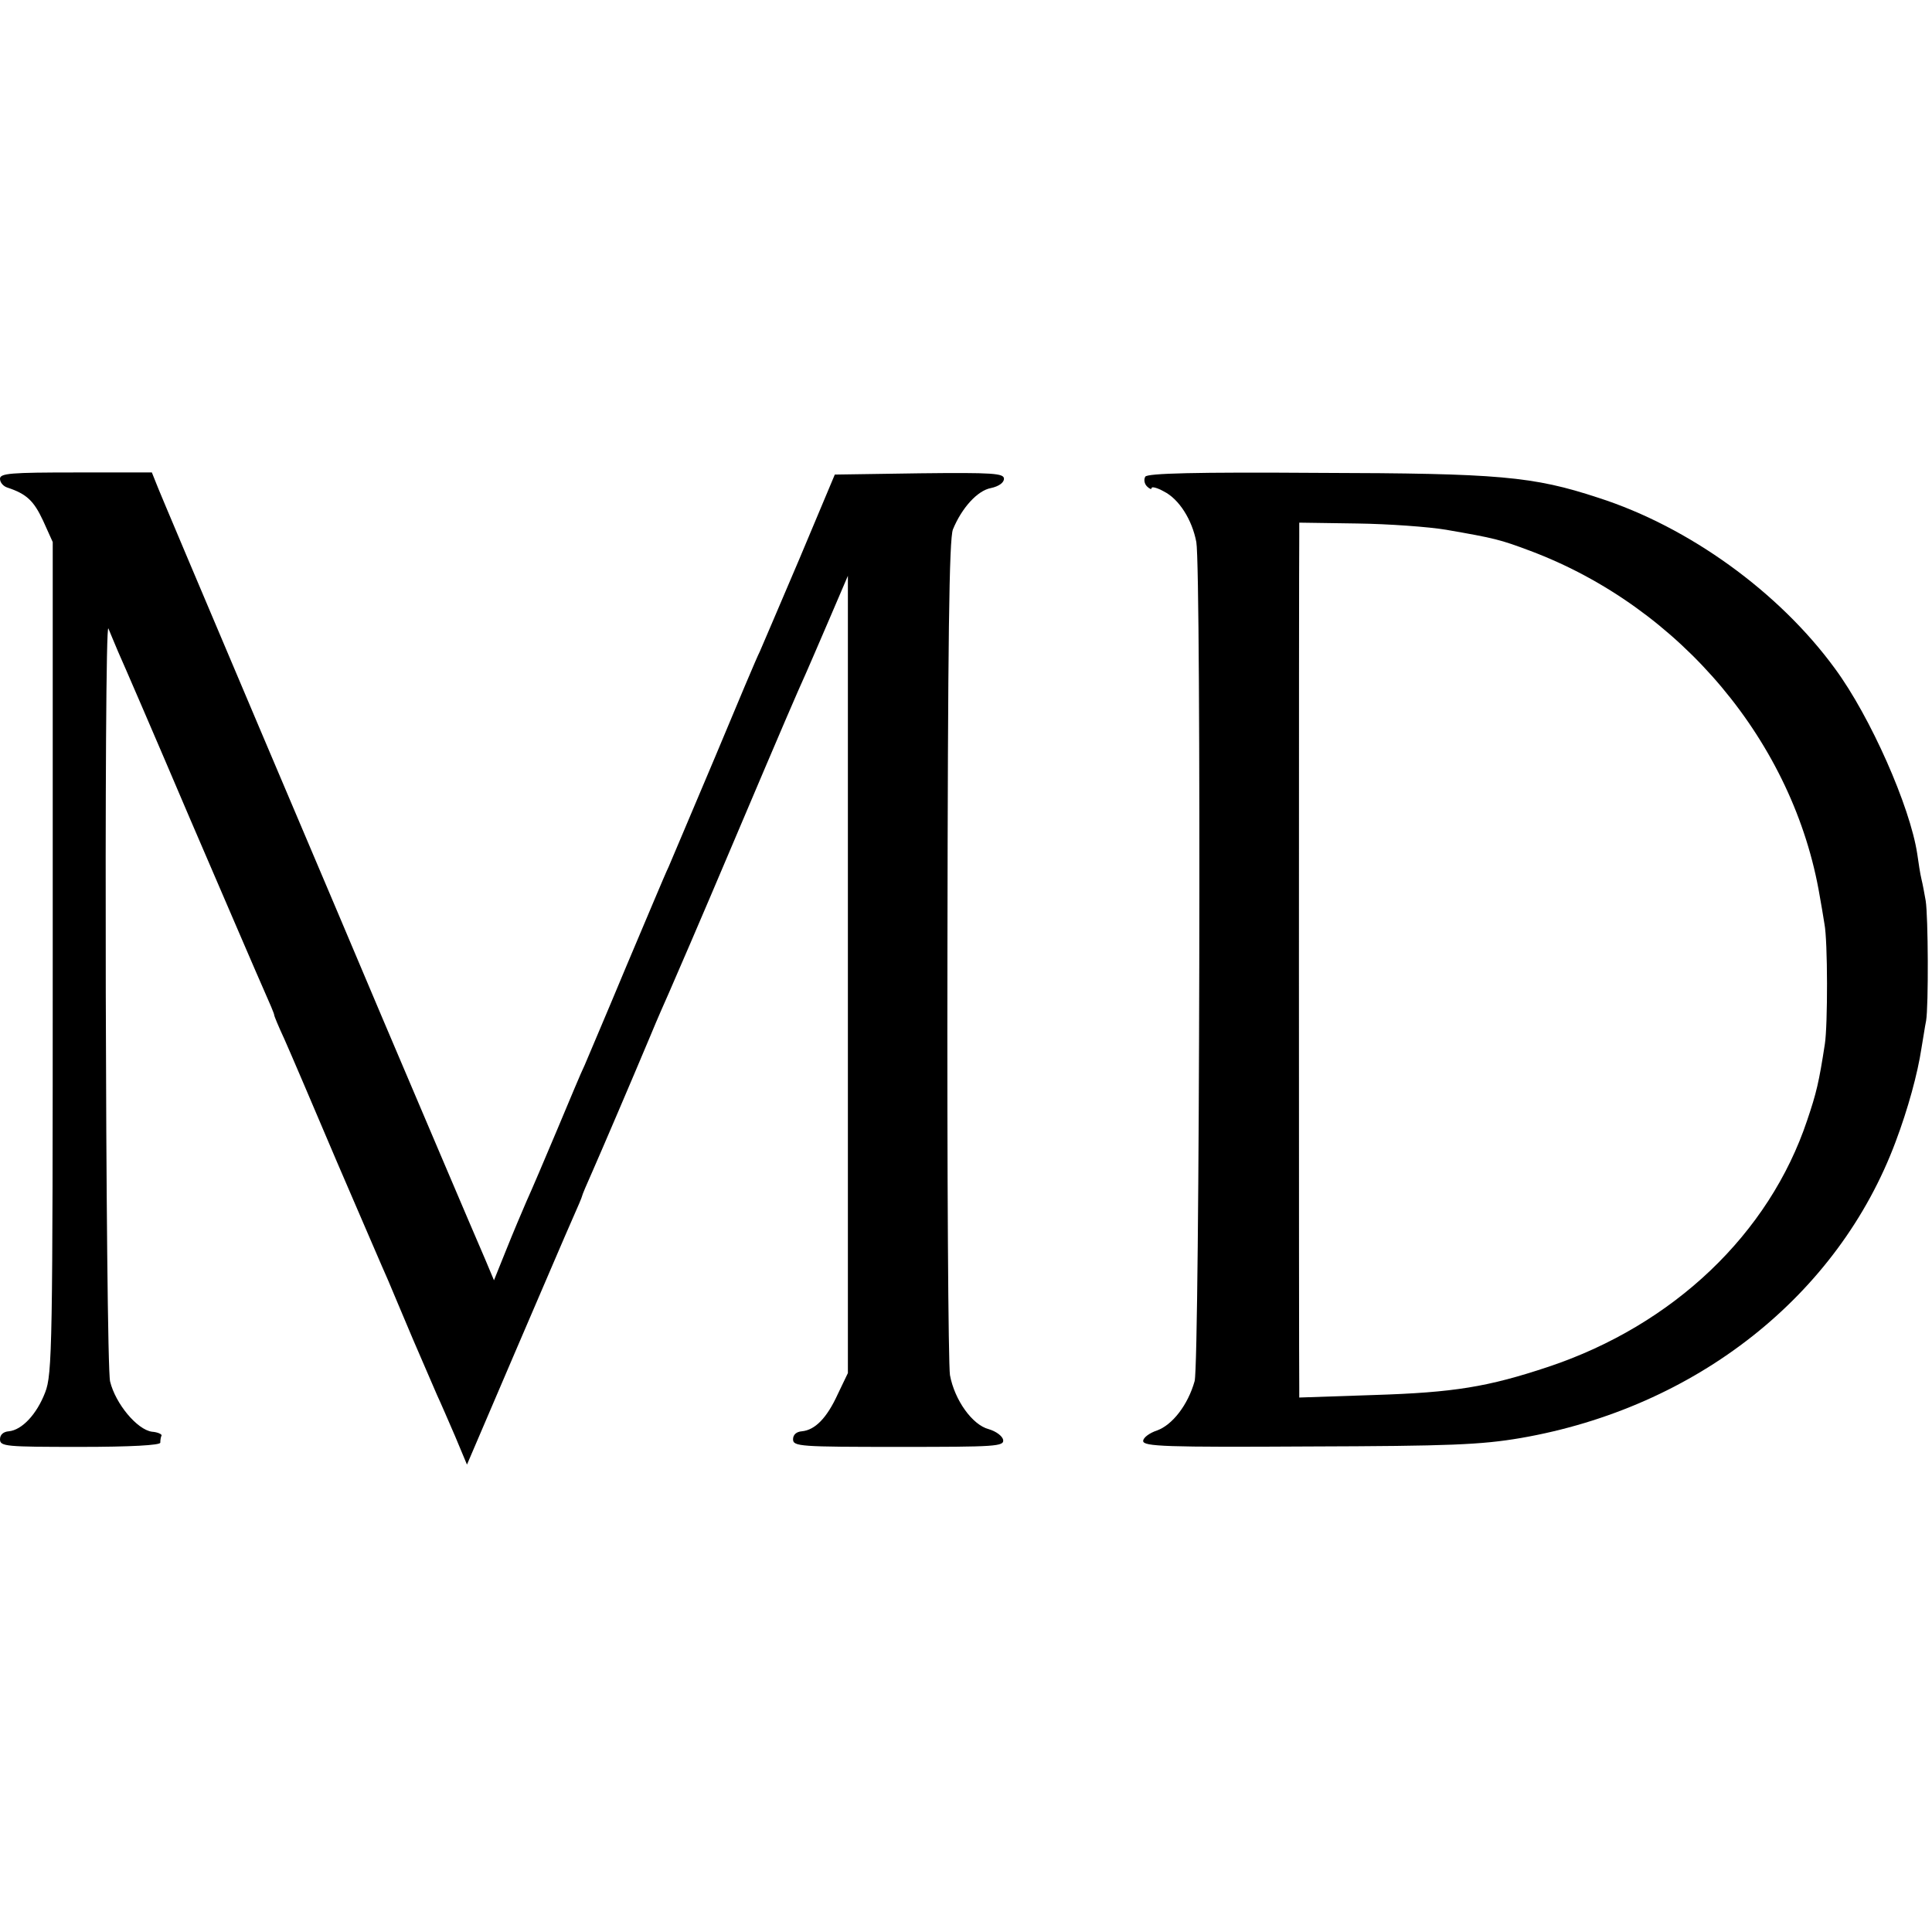
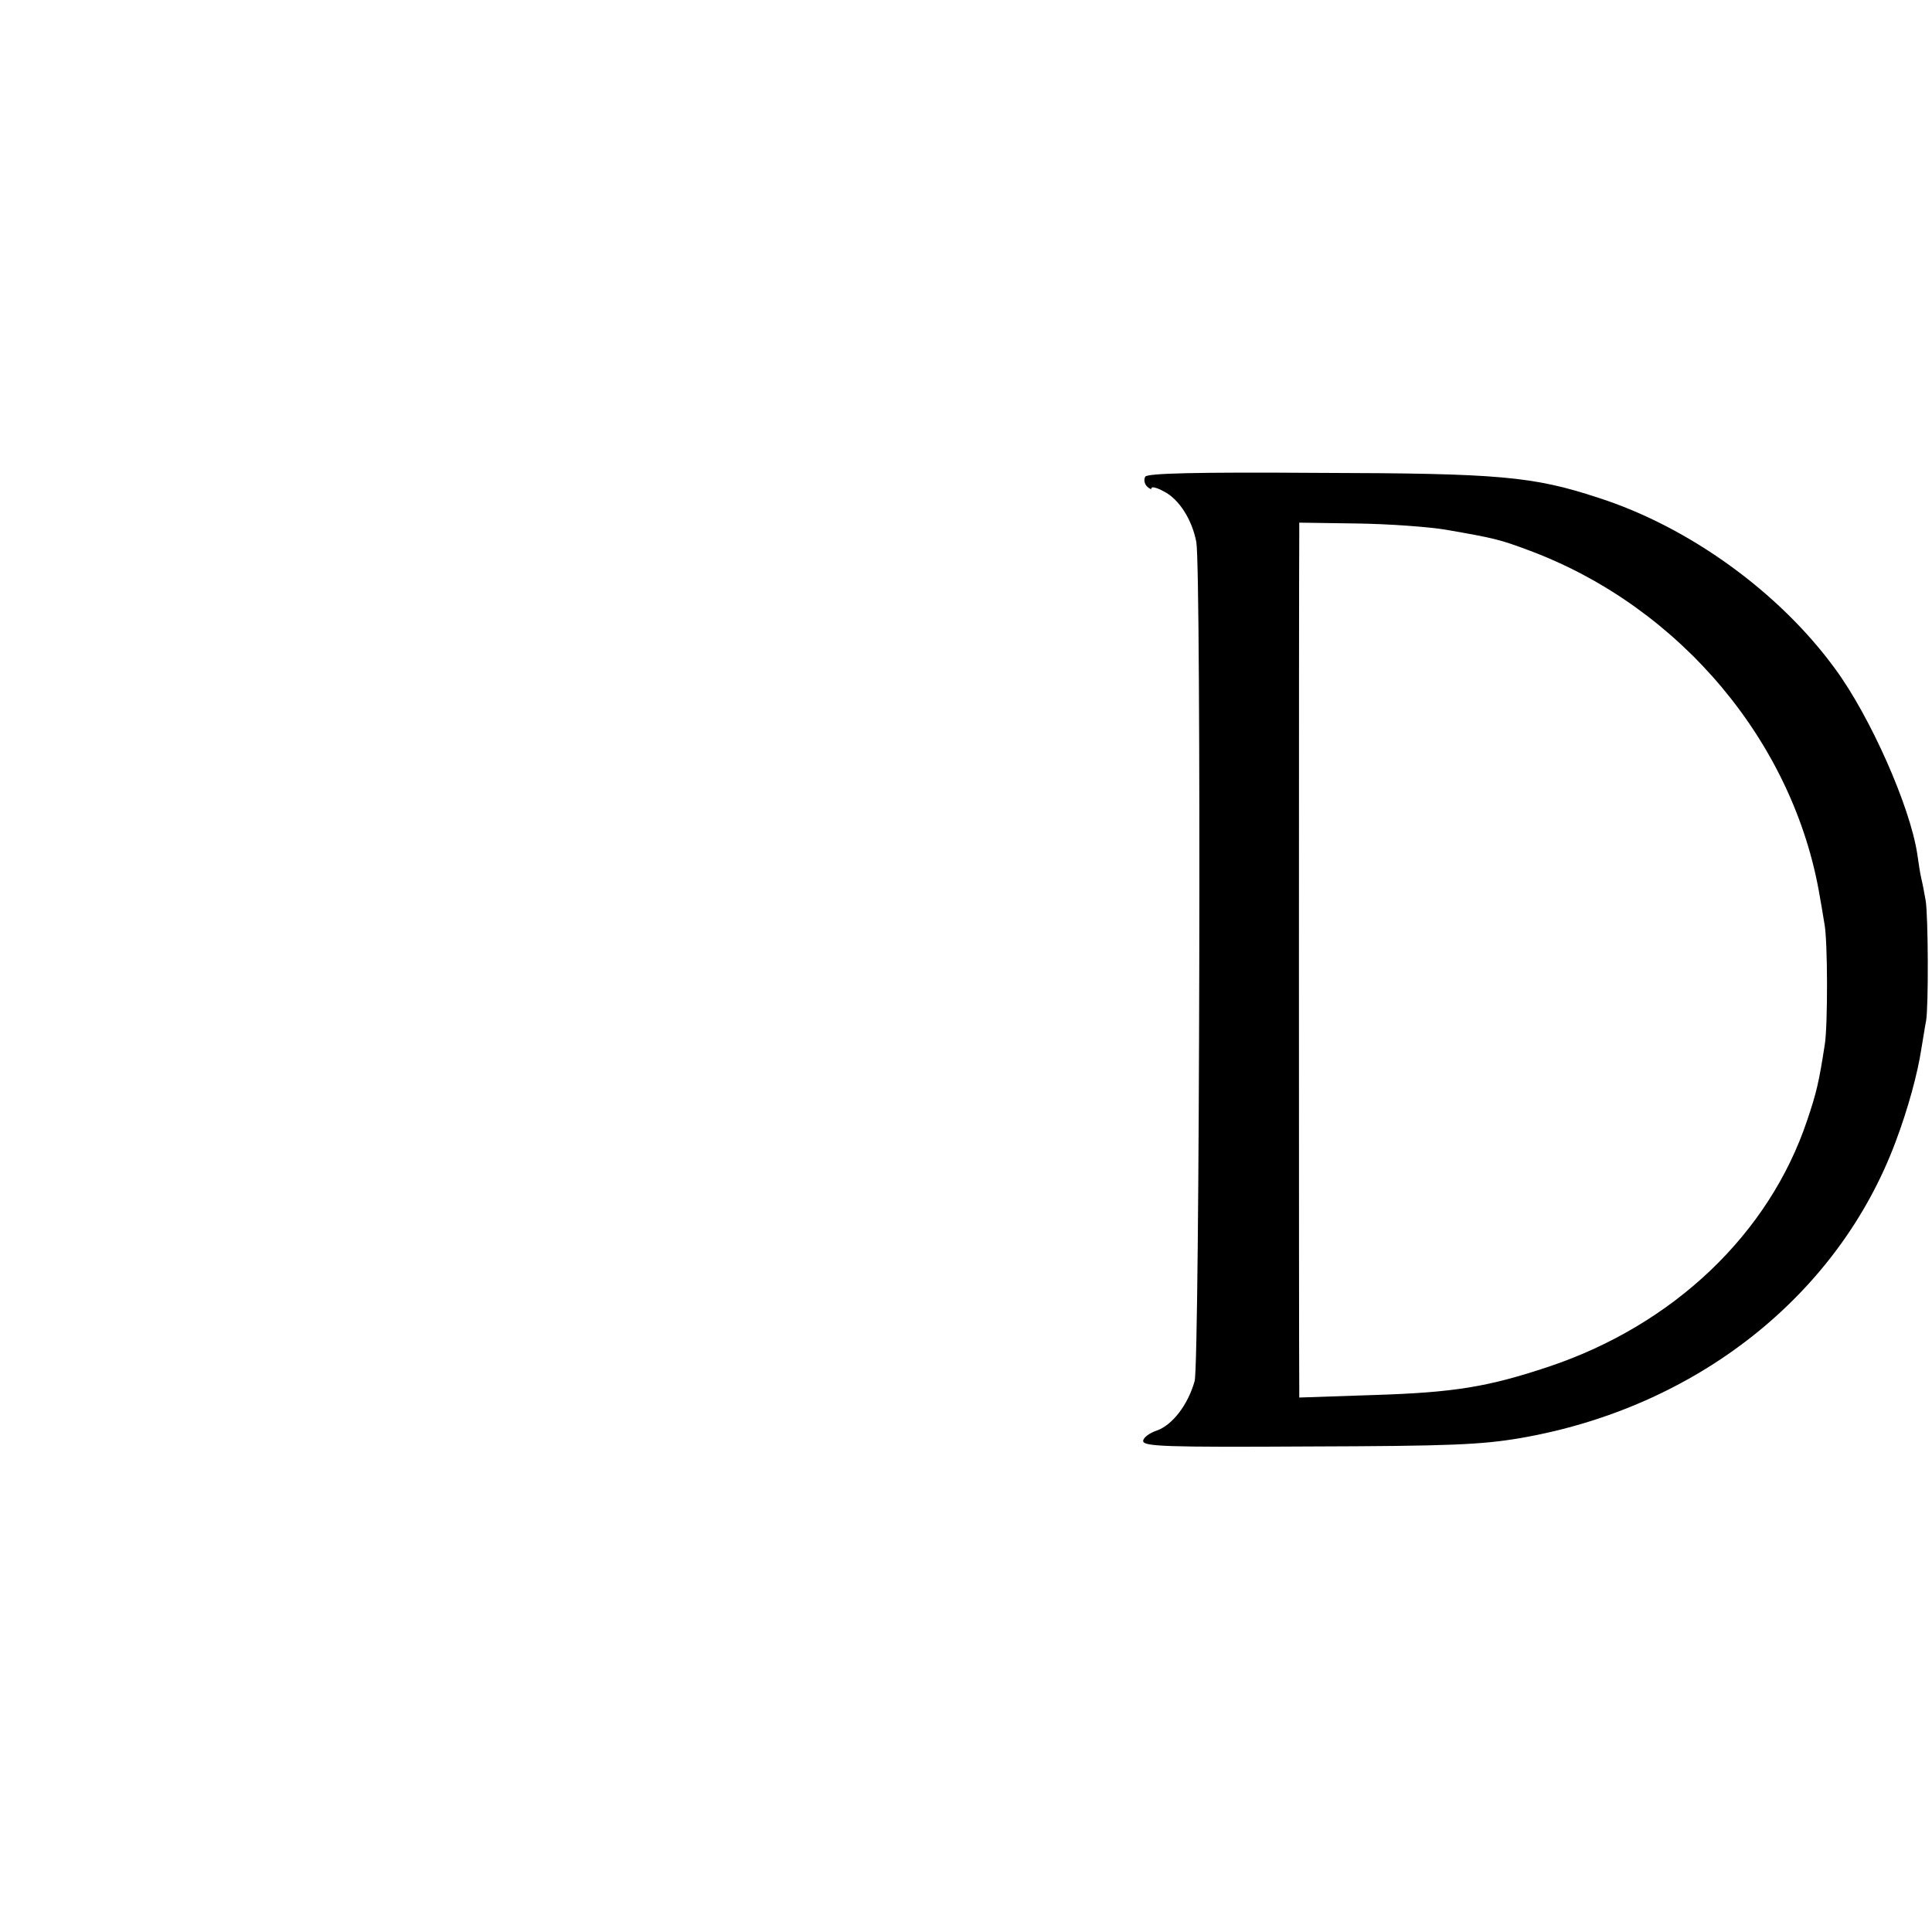
<svg xmlns="http://www.w3.org/2000/svg" version="1.0" width="458pt" height="458pt" viewBox="0 0 458 458" preserveAspectRatio="xMidYMid meet">
  <g transform="translate(0,458) scale(0.1,-0.1)" fill="#000000" stroke="none">
-     <path d="M0 3445 c0 -9 8 -18 18 -21 45 -15 62 -31 84 -78 l23 -51 0 -985 c0 -920 -1 -988 -18 -1031 -20 -52 -55 -89 -86 -92 -13 -1 -21 -8 -21 -19 0 -17 14 -18 190 -18 120 0 190 4 190 10 0 6 1 13 3 17 1 3 -9 8 -23 9 -35 5 -86 66 -99 119 -11 45 -15 1816 -4 1785 3 -8 14 -33 23 -55 10 -22 87 -200 170 -395 84 -195 163 -379 176 -408 13 -29 24 -55 24 -58 0 -3 11 -29 24 -57 13 -29 69 -160 125 -292 57 -132 111 -258 121 -280 9 -22 36 -85 59 -140 24 -55 49 -114 57 -132 8 -17 27 -61 43 -98 l28 -67 113 264 c62 144 123 287 136 316 13 29 24 55 24 57 0 2 11 28 24 57 25 57 91 211 138 323 16 39 36 84 44 102 8 18 76 175 150 350 126 297 152 357 175 408 5 11 29 67 54 125 l45 105 0 -945 0 -945 -24 -50 c-26 -57 -54 -85 -85 -88 -13 -1 -21 -8 -21 -19 0 -17 17 -18 251 -18 230 0 250 1 247 17 -2 9 -17 20 -34 25 -39 10 -81 69 -92 128 -4 25 -7 479 -6 1010 1 735 4 972 13 995 21 51 58 92 90 98 19 4 31 13 31 22 0 13 -25 15 -200 13 l-201 -3 -84 -200 c-47 -110 -89 -209 -94 -220 -6 -11 -53 -123 -106 -250 -53 -126 -103 -243 -110 -260 -8 -16 -52 -122 -100 -235 -47 -113 -92 -218 -99 -235 -8 -16 -37 -86 -66 -155 -29 -69 -61 -144 -72 -168 -10 -23 -32 -75 -48 -115 l-29 -72 -21 50 c-27 62 -174 408 -245 575 -29 69 -159 376 -289 682 -130 307 -241 569 -246 583 l-10 25 -180 0 c-155 0 -180 -2 -180 -15z" />
    <path d="M2715 3450 c-4 -7 -2 -17 4 -23 6 -6 11 -8 11 -4 0 4 13 1 29 -8 36 -18 67 -67 77 -120 12 -66 8 -1944 -4 -1989 -16 -57 -53 -104 -89 -117 -18 -6 -33 -17 -33 -25 0 -13 54 -15 393 -13 334 1 408 4 502 20 416 72 753 338 889 703 29 77 52 161 61 221 4 22 8 51 11 65 6 35 5 249 -1 285 -3 17 -7 39 -10 51 -3 12 -7 39 -10 60 -17 112 -111 325 -195 439 -132 181 -346 336 -561 405 -155 51 -235 58 -664 59 -292 2 -405 -1 -410 -9z m714 -126 c115 -20 127 -23 199 -50 356 -134 625 -455 686 -819 3 -16 8 -46 11 -65 8 -40 8 -240 1 -285 -14 -91 -20 -116 -42 -181 -90 -269 -317 -485 -613 -584 -144 -48 -224 -61 -413 -67 l-178 -6 0 24 c-1 33 -1 1976 0 2017 l0 33 137 -2 c75 -1 171 -8 212 -15z" />
  </g>
</svg>